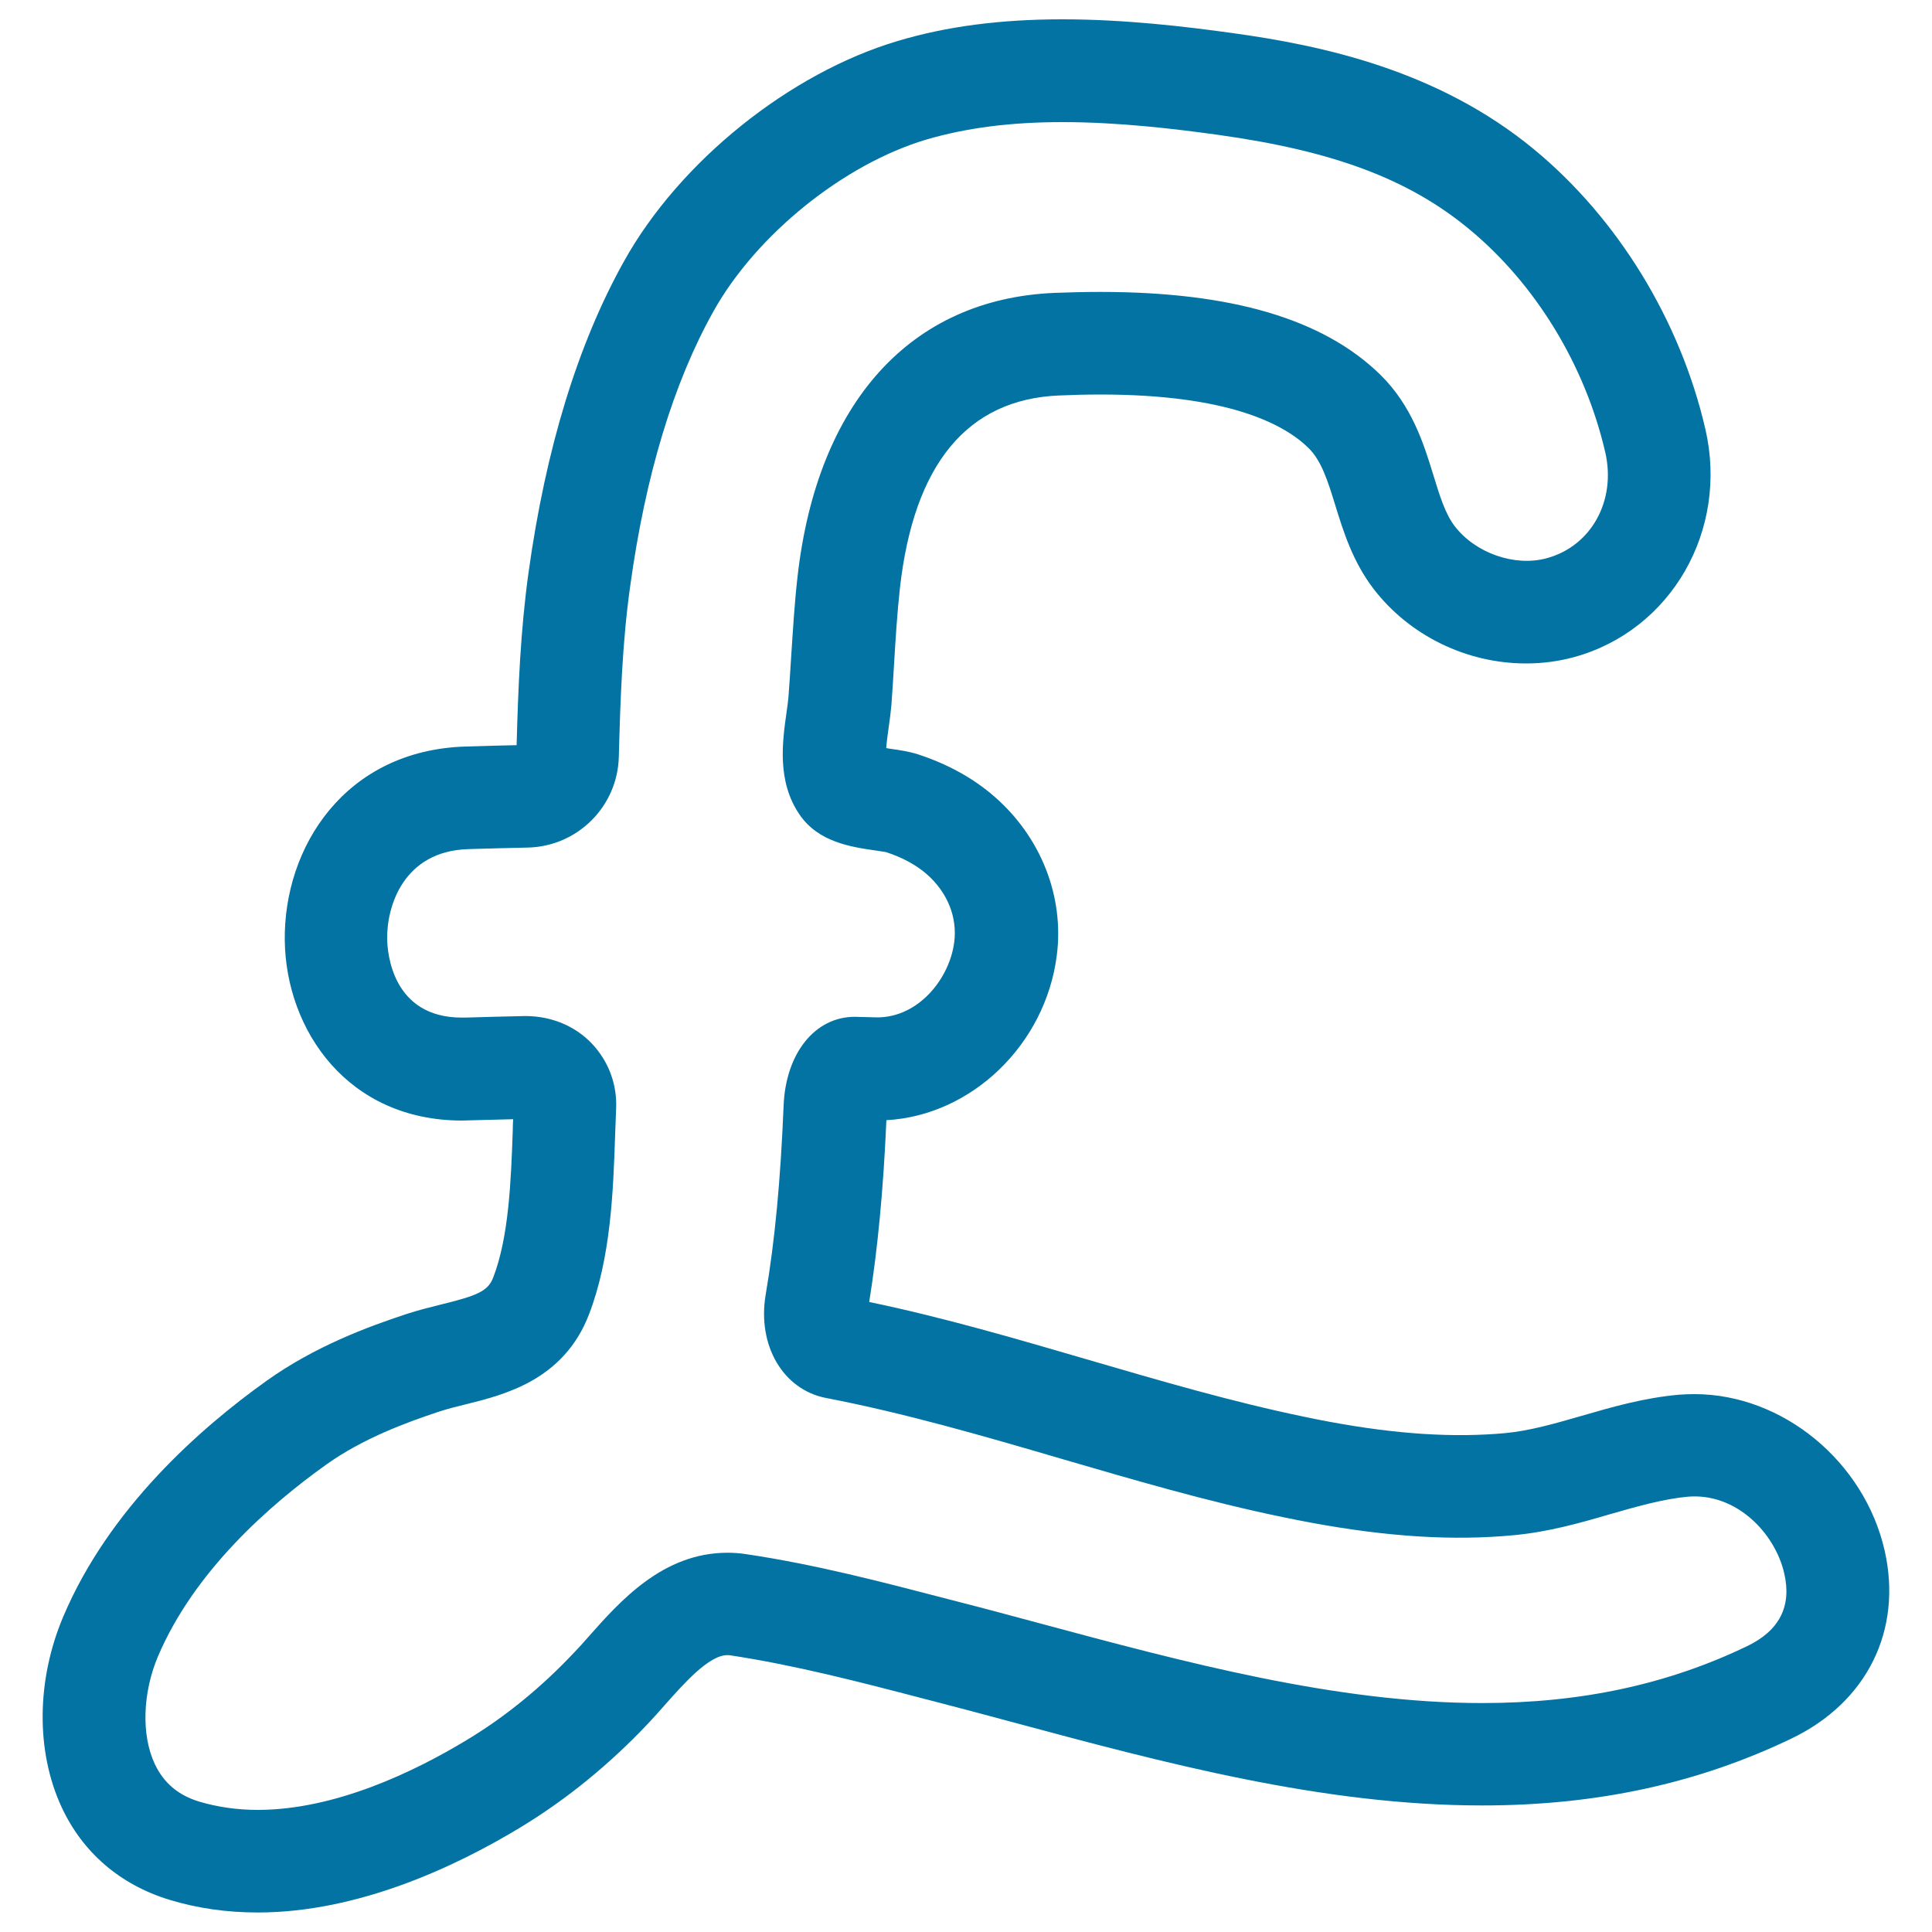
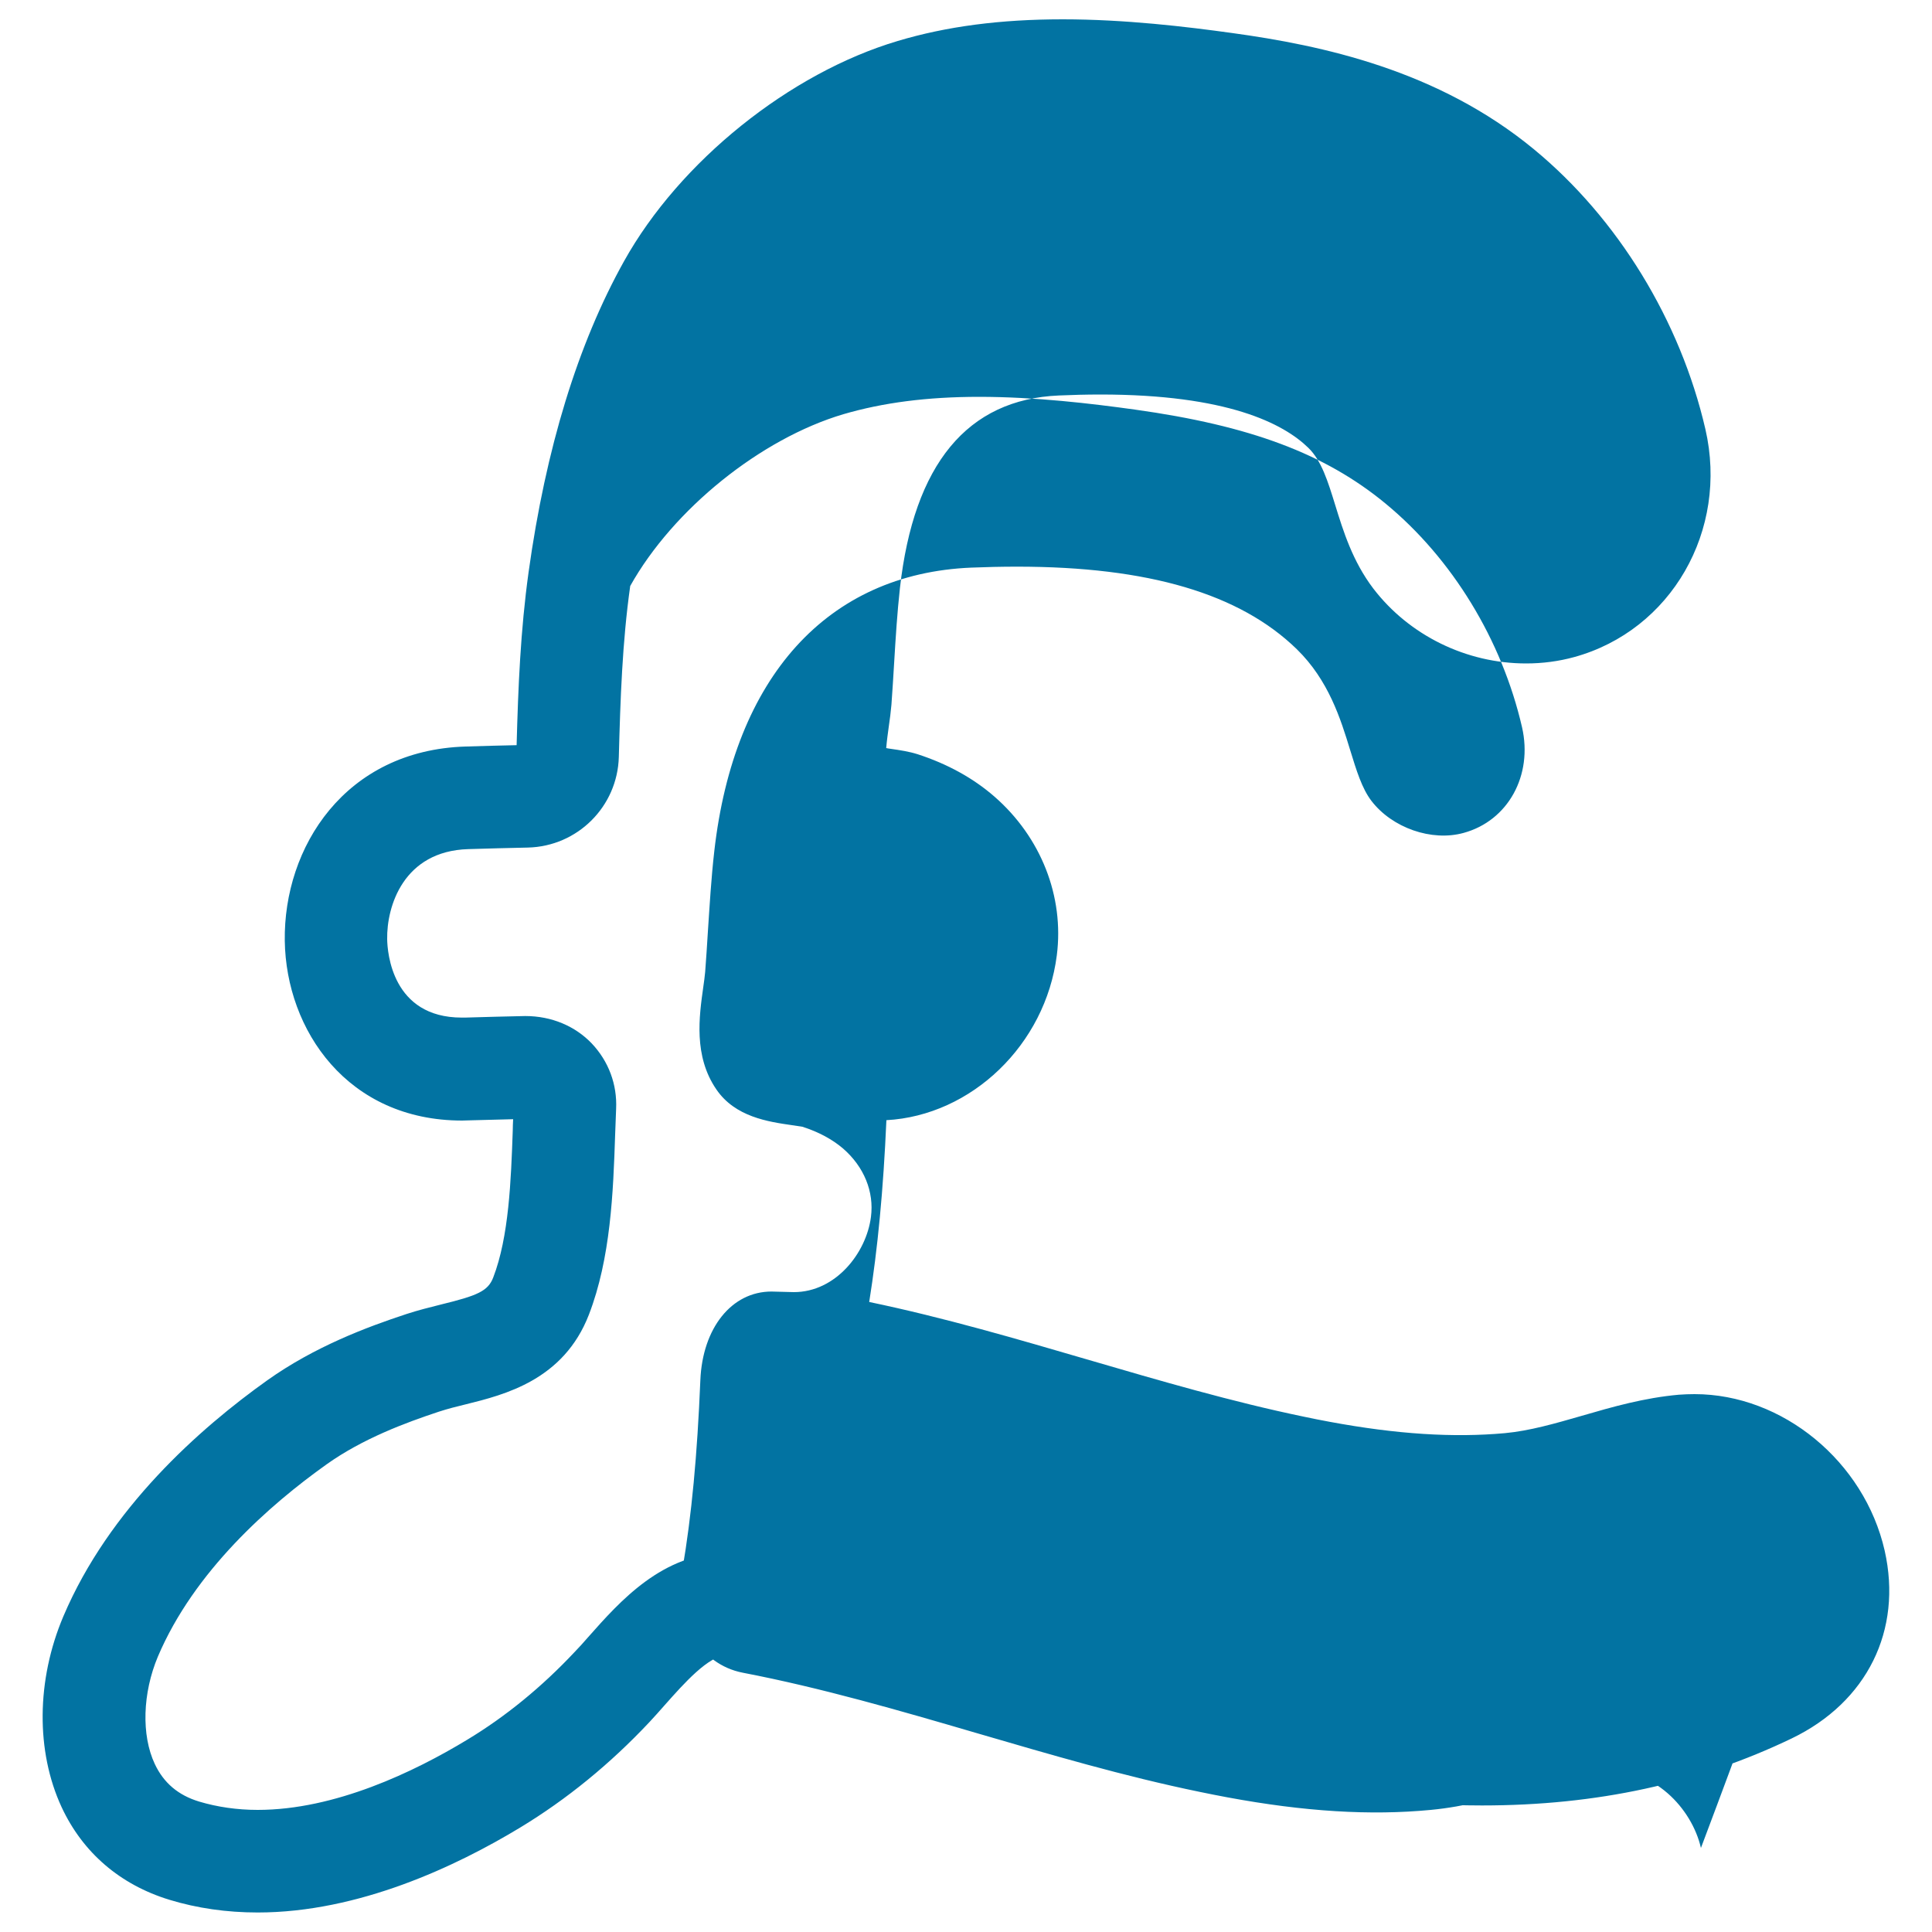
<svg xmlns="http://www.w3.org/2000/svg" viewBox="0 0 1000 1000" style="fill:#0273a2">
  <title>Pound Hand Drawn Currency Symbol Outline SVG icon</title>
  <g>
    <g>
-       <path d="M877.1,721.6c-2.7,0-5.3,0.1-8.1,0.3c-18,1.6-34.4,6.3-50.2,10.9c-13.9,4-27,7.8-39.9,9c-26.5,2.4-55.8,0.6-90.8-5.9c-4.4-0.8-8.8-1.7-13.1-2.6c-37.2-7.7-74.8-18.7-111.1-29.3c-37-10.8-75.1-22-114-30.1c4.4-27.6,7.3-57.8,8.9-94.1c44-2.4,82.3-39,88.2-85.3c3.9-30.5-8.2-61.2-32.3-82.2c-10.9-9.5-24.3-16.9-39.7-21.9c-4.4-1.4-9-2.1-13.9-2.8c-0.7-0.1-1.5-0.2-2.4-0.4c0.3-3.7,0.9-8,1.3-10.9c0.6-4.1,1.1-8,1.4-11.5c0.5-7.2,1-14.4,1.4-21.6c0.8-13.4,1.6-26.1,3-38.8c7.2-64.2,34.9-97.7,82.3-99.7c6.8-0.3,14-0.5,21.5-0.5c65.6,0,94.7,15,107.6,27.6c6.8,6.6,10.1,17.3,13.9,29.6c4.2,13.6,9,29.1,19.7,43.2c18.6,24.3,48.2,38.8,79.1,38.8c8.5,0,16.9-1.1,24.9-3.3c50.2-13.8,80-65.6,67.9-118c-13-56.2-45.3-109-88.7-144.8c-49.8-41.1-109.7-53.8-156.2-60.2C614,13.8,582.3,10,550,10c-32,0-59.9,3.6-85.3,11.2c-55.9,16.6-112.9,62.3-141.7,114c-23.9,42.8-40.5,96.9-49.4,160.9c-4.2,30.2-5.4,59.7-6.2,89.6c-8.8,0.2-17.6,0.4-26.4,0.7c-62.4,1.9-94.3,52.1-93.6,100.6c0.7,46.2,32.5,93,91.8,93l3.4-0.1c7.7-0.2,15.4-0.4,23-0.6c-0.1,2-0.2,3.9-0.2,5.9c-0.9,25.8-2,55-10.1,76c-2.7,7.1-8.2,9.4-27,14c-6,1.5-12,3-17.8,4.9c-20.7,6.8-47.6,16.9-72.1,34.3c-35.1,25-81.9,66.4-105.6,122.2c-14,33-14.3,69.9-0.9,98.8c11,23.6,30.3,40.1,55.7,47.9c14.4,4.4,29.8,6.6,45.8,6.6c52.2,0,102.7-23.9,135.9-44c24.1-14.6,46.5-32.9,66.8-54.5c2.6-2.8,5.3-5.8,8.1-9c9.6-10.8,22.7-25.7,32.2-25.7c0.5,0,1.1,0,1.6,0.1c33.1,5,66.7,13.7,99.2,22.2l6.2,1.6c13.2,3.4,26.6,7,40,10.6c79.2,21.3,161.2,43.3,243.7,43.3c59.4,0,111.8-11.4,160.3-34.7c39-18.8,57.4-56,48.1-97.2C965,756.5,922.7,721.6,877.1,721.6z M904.4,852c-41.1,19.8-86,29.5-137.2,29.5c-75.5,0-154-21.1-229.9-41.5c-13.5-3.6-27-7.3-40.4-10.7l-6.2-1.6c-33.8-8.8-68.8-18-104.7-23.3c-3.2-0.5-6.4-0.7-9.5-0.7c-33.5,0-55.7,25.2-72,43.6c-2.4,2.8-4.8,5.4-7.1,7.8c-17,18.1-35.7,33.4-55.6,45.4c-27.4,16.6-68.4,36.3-108.4,36.3c-10.7,0-20.9-1.5-30.3-4.3c-10.9-3.3-18.4-9.7-23-19.5c-7-14.9-6.3-36.7,1.6-55.5c18.8-44.3,57.9-78.6,87.4-99.6c18.7-13.3,40.8-21.5,58-27.2c4.6-1.5,9.3-2.7,13.9-3.8c20.2-5,50.7-12.6,63.8-46.4c11.3-29.3,12.6-63.3,13.6-93.3c0.2-4.5,0.3-8.9,0.5-13.2c0.6-12.7-3.9-24.7-12.6-33.9c-8.6-9-20.8-14.2-34.4-14.2c0,0,0,0-0.1,0c-10.3,0.2-20.6,0.5-31,0.8l-1.8,0c-36.1,0-38.5-33.8-38.6-40.6c-0.3-16.8,8.3-45.6,42-46.6c10.3-0.3,20.5-0.6,30.8-0.8c25.7-0.6,46.4-21.2,47.1-46.9c0.8-30.1,1.8-59.5,5.9-88.5c7.9-57.4,22.4-105.2,43.1-142.2c22.2-39.7,67.5-76.2,110.3-88.9c20.5-6,43.4-9,70.3-9c29.1,0,58.3,3.5,80.6,6.6c59.6,8.3,98.4,22.8,129.7,48.6c34.6,28.5,60.3,70.7,70.7,115.8c5.7,24.9-7.2,48.4-30.2,54.7c-16.6,4.6-37-2.6-47.7-16.5c-5-6.5-7.8-15.8-11.1-26.5c-4.9-16-11.1-36-27.6-52.1c-29.5-28.7-76.8-42.7-144.8-42.7c-8.3,0-16.3,0.2-23.7,0.5c-74.4,3.1-122.8,56.6-133,146.9c-1.6,14-2.4,28-3.3,41.5c-0.4,6.9-0.9,13.9-1.4,20.8c-0.2,2.4-0.6,5.1-1,8c-2.1,15-5.1,35.6,6.8,52.9c9.7,14.2,26.7,16.7,39.2,18.5c2.1,0.3,4.2,0.6,5.3,0.8c8.5,2.7,15.6,6.6,21.1,11.3c10.8,9.4,16.1,22.3,14.4,35.4c-2.4,18.7-18.3,38.9-39.9,38.9l-11.6-0.3c-20.6,0-35.7,18.9-36.8,45.9c-1.6,38.7-4.5,69.9-9.3,98c-4.4,26.2,9,49.1,31.3,53.4c40.6,7.8,81.6,19.7,121.2,31.3c37.4,10.9,76,22.3,115.4,30.4c4.7,1,9.5,1.9,14.2,2.8c39.9,7.4,74,9.5,105.3,6.5c17.9-1.7,34.1-6.3,49.8-10.9c14-4,27.2-7.8,40-9c25.4-2.2,45.3,19.1,50,39.6C927.5,831.4,921,844,904.4,852z" />
+       <path d="M877.1,721.6c-2.7,0-5.3,0.1-8.1,0.3c-18,1.6-34.4,6.3-50.2,10.9c-13.9,4-27,7.8-39.9,9c-26.5,2.4-55.8,0.6-90.8-5.9c-4.4-0.8-8.8-1.7-13.1-2.6c-37.2-7.7-74.8-18.7-111.1-29.3c-37-10.8-75.1-22-114-30.1c4.4-27.6,7.3-57.8,8.9-94.1c44-2.4,82.3-39,88.2-85.3c3.9-30.5-8.2-61.2-32.3-82.2c-10.9-9.5-24.3-16.9-39.7-21.9c-4.4-1.4-9-2.1-13.9-2.8c-0.7-0.1-1.5-0.2-2.4-0.4c0.3-3.7,0.9-8,1.3-10.9c0.6-4.1,1.1-8,1.4-11.5c0.5-7.2,1-14.4,1.4-21.6c0.8-13.4,1.6-26.1,3-38.8c7.2-64.2,34.9-97.7,82.3-99.7c6.8-0.3,14-0.5,21.5-0.5c65.6,0,94.7,15,107.6,27.6c6.8,6.6,10.1,17.3,13.9,29.6c4.2,13.6,9,29.1,19.7,43.2c18.6,24.3,48.2,38.8,79.1,38.8c8.5,0,16.9-1.1,24.9-3.3c50.2-13.8,80-65.6,67.9-118c-13-56.2-45.3-109-88.7-144.8c-49.8-41.1-109.7-53.8-156.2-60.2C614,13.8,582.3,10,550,10c-32,0-59.9,3.6-85.3,11.2c-55.9,16.6-112.9,62.3-141.7,114c-23.9,42.8-40.5,96.9-49.4,160.9c-4.2,30.2-5.4,59.7-6.2,89.6c-8.8,0.2-17.6,0.4-26.4,0.7c-62.4,1.9-94.3,52.1-93.6,100.6c0.7,46.2,32.5,93,91.8,93l3.4-0.1c7.7-0.2,15.4-0.4,23-0.6c-0.1,2-0.2,3.9-0.2,5.9c-0.9,25.8-2,55-10.1,76c-2.7,7.1-8.2,9.4-27,14c-6,1.5-12,3-17.8,4.9c-20.7,6.8-47.6,16.9-72.1,34.3c-35.1,25-81.9,66.4-105.6,122.2c-14,33-14.3,69.9-0.9,98.8c11,23.6,30.3,40.1,55.7,47.9c14.4,4.4,29.8,6.6,45.8,6.6c52.2,0,102.7-23.9,135.9-44c24.1-14.6,46.5-32.9,66.8-54.5c2.6-2.8,5.3-5.8,8.1-9c9.6-10.8,22.7-25.7,32.2-25.7c0.5,0,1.1,0,1.6,0.1c33.1,5,66.7,13.7,99.2,22.2l6.2,1.6c13.2,3.4,26.6,7,40,10.6c79.2,21.3,161.2,43.3,243.7,43.3c59.4,0,111.8-11.4,160.3-34.7c39-18.8,57.4-56,48.1-97.2C965,756.5,922.7,721.6,877.1,721.6z M904.4,852c-41.1,19.8-86,29.5-137.2,29.5c-75.5,0-154-21.1-229.9-41.5c-13.5-3.6-27-7.3-40.4-10.7l-6.2-1.6c-33.8-8.8-68.8-18-104.7-23.3c-3.2-0.5-6.4-0.7-9.5-0.7c-33.5,0-55.7,25.2-72,43.6c-2.4,2.8-4.8,5.4-7.1,7.8c-17,18.1-35.7,33.4-55.6,45.4c-27.4,16.6-68.4,36.3-108.4,36.3c-10.7,0-20.9-1.5-30.3-4.3c-10.9-3.3-18.4-9.7-23-19.5c-7-14.9-6.3-36.7,1.6-55.5c18.8-44.3,57.9-78.6,87.4-99.6c18.7-13.3,40.8-21.5,58-27.2c4.6-1.5,9.3-2.7,13.9-3.8c20.2-5,50.7-12.6,63.8-46.4c11.3-29.3,12.6-63.3,13.6-93.3c0.2-4.5,0.3-8.9,0.5-13.2c0.6-12.7-3.9-24.7-12.6-33.9c-8.6-9-20.8-14.2-34.4-14.2c0,0,0,0-0.1,0c-10.3,0.2-20.6,0.5-31,0.8l-1.8,0c-36.1,0-38.5-33.8-38.6-40.6c-0.3-16.8,8.3-45.6,42-46.6c10.3-0.3,20.5-0.6,30.8-0.8c25.7-0.6,46.4-21.2,47.1-46.9c0.8-30.1,1.8-59.5,5.9-88.5c22.2-39.7,67.5-76.2,110.3-88.9c20.5-6,43.4-9,70.3-9c29.1,0,58.3,3.5,80.6,6.6c59.6,8.3,98.4,22.8,129.7,48.6c34.6,28.5,60.3,70.7,70.7,115.8c5.7,24.9-7.2,48.4-30.2,54.7c-16.6,4.6-37-2.6-47.7-16.5c-5-6.5-7.8-15.8-11.1-26.5c-4.9-16-11.1-36-27.6-52.1c-29.5-28.7-76.8-42.7-144.8-42.7c-8.3,0-16.3,0.2-23.7,0.5c-74.4,3.1-122.8,56.6-133,146.9c-1.6,14-2.4,28-3.3,41.5c-0.4,6.9-0.9,13.9-1.4,20.8c-0.2,2.4-0.6,5.1-1,8c-2.1,15-5.1,35.6,6.8,52.9c9.7,14.2,26.7,16.7,39.2,18.5c2.1,0.3,4.2,0.6,5.3,0.8c8.5,2.7,15.6,6.6,21.1,11.3c10.8,9.4,16.1,22.3,14.4,35.4c-2.4,18.7-18.3,38.9-39.9,38.9l-11.6-0.3c-20.6,0-35.7,18.9-36.8,45.9c-1.6,38.7-4.5,69.9-9.3,98c-4.4,26.2,9,49.1,31.3,53.4c40.6,7.8,81.6,19.7,121.2,31.3c37.4,10.9,76,22.3,115.4,30.4c4.7,1,9.5,1.9,14.2,2.8c39.9,7.4,74,9.5,105.3,6.5c17.9-1.7,34.1-6.3,49.8-10.9c14-4,27.2-7.8,40-9c25.4-2.2,45.3,19.1,50,39.6C927.5,831.4,921,844,904.4,852z" />
    </g>
  </g>
</svg>